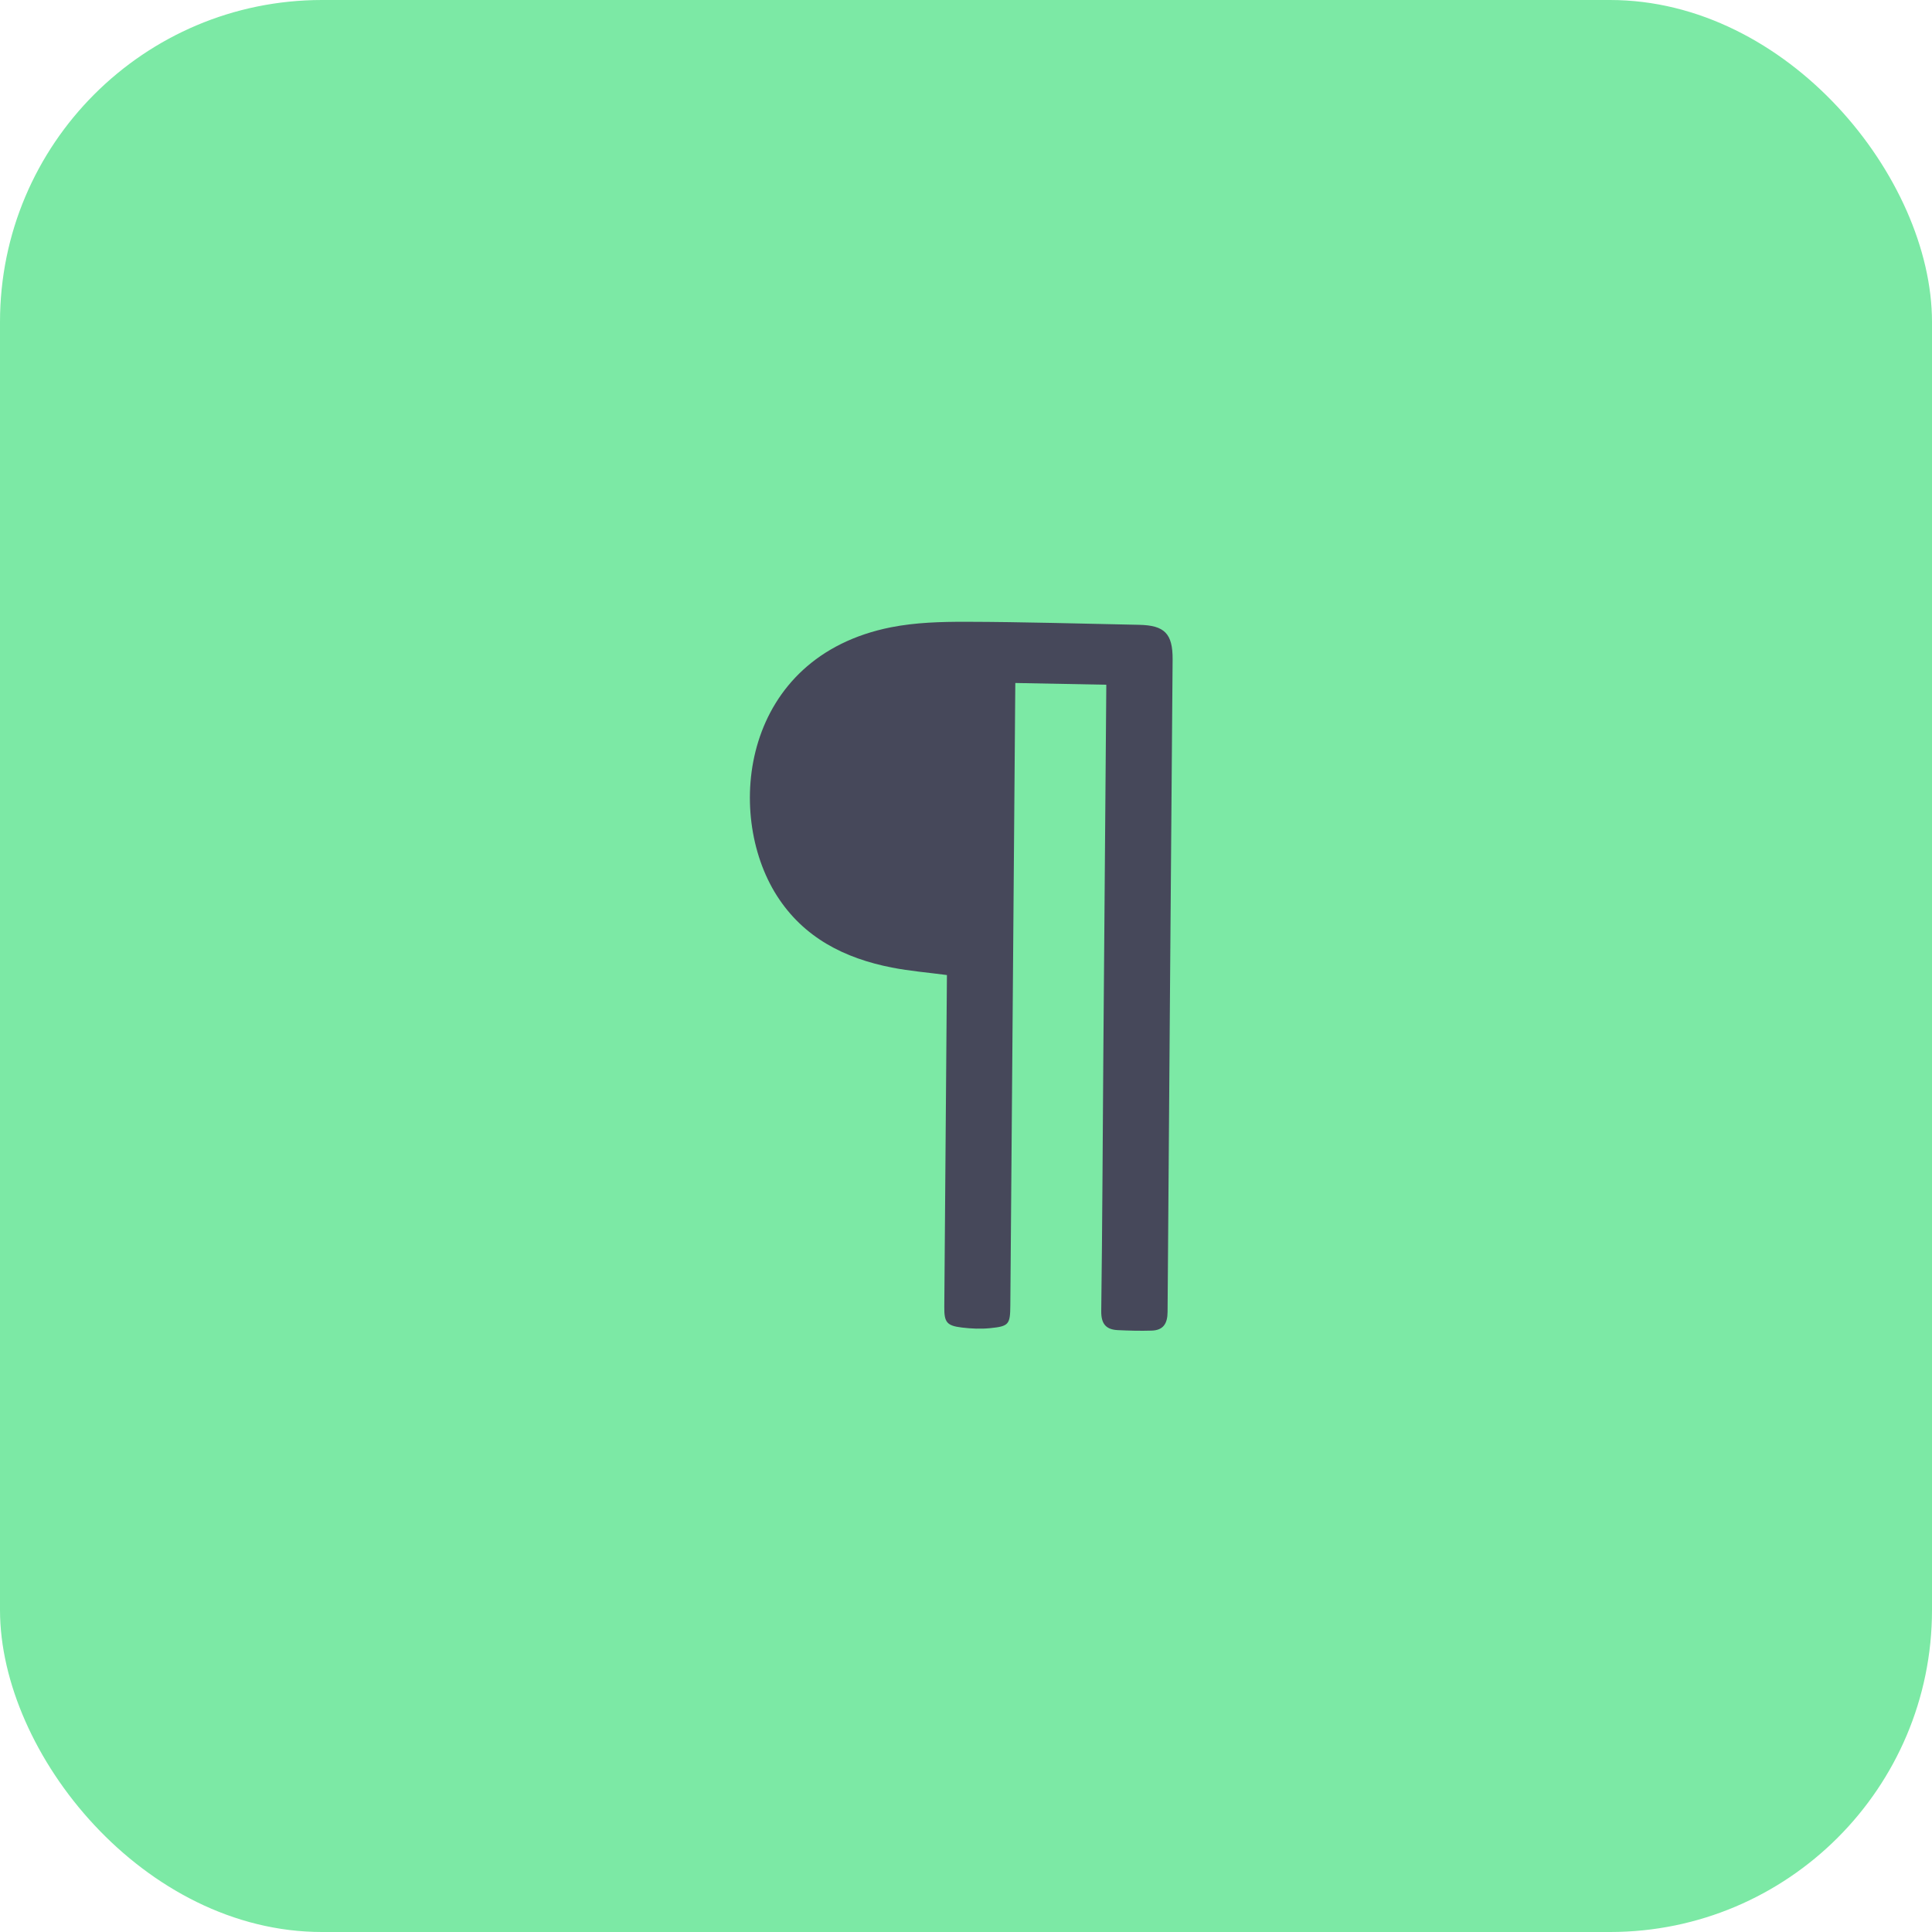
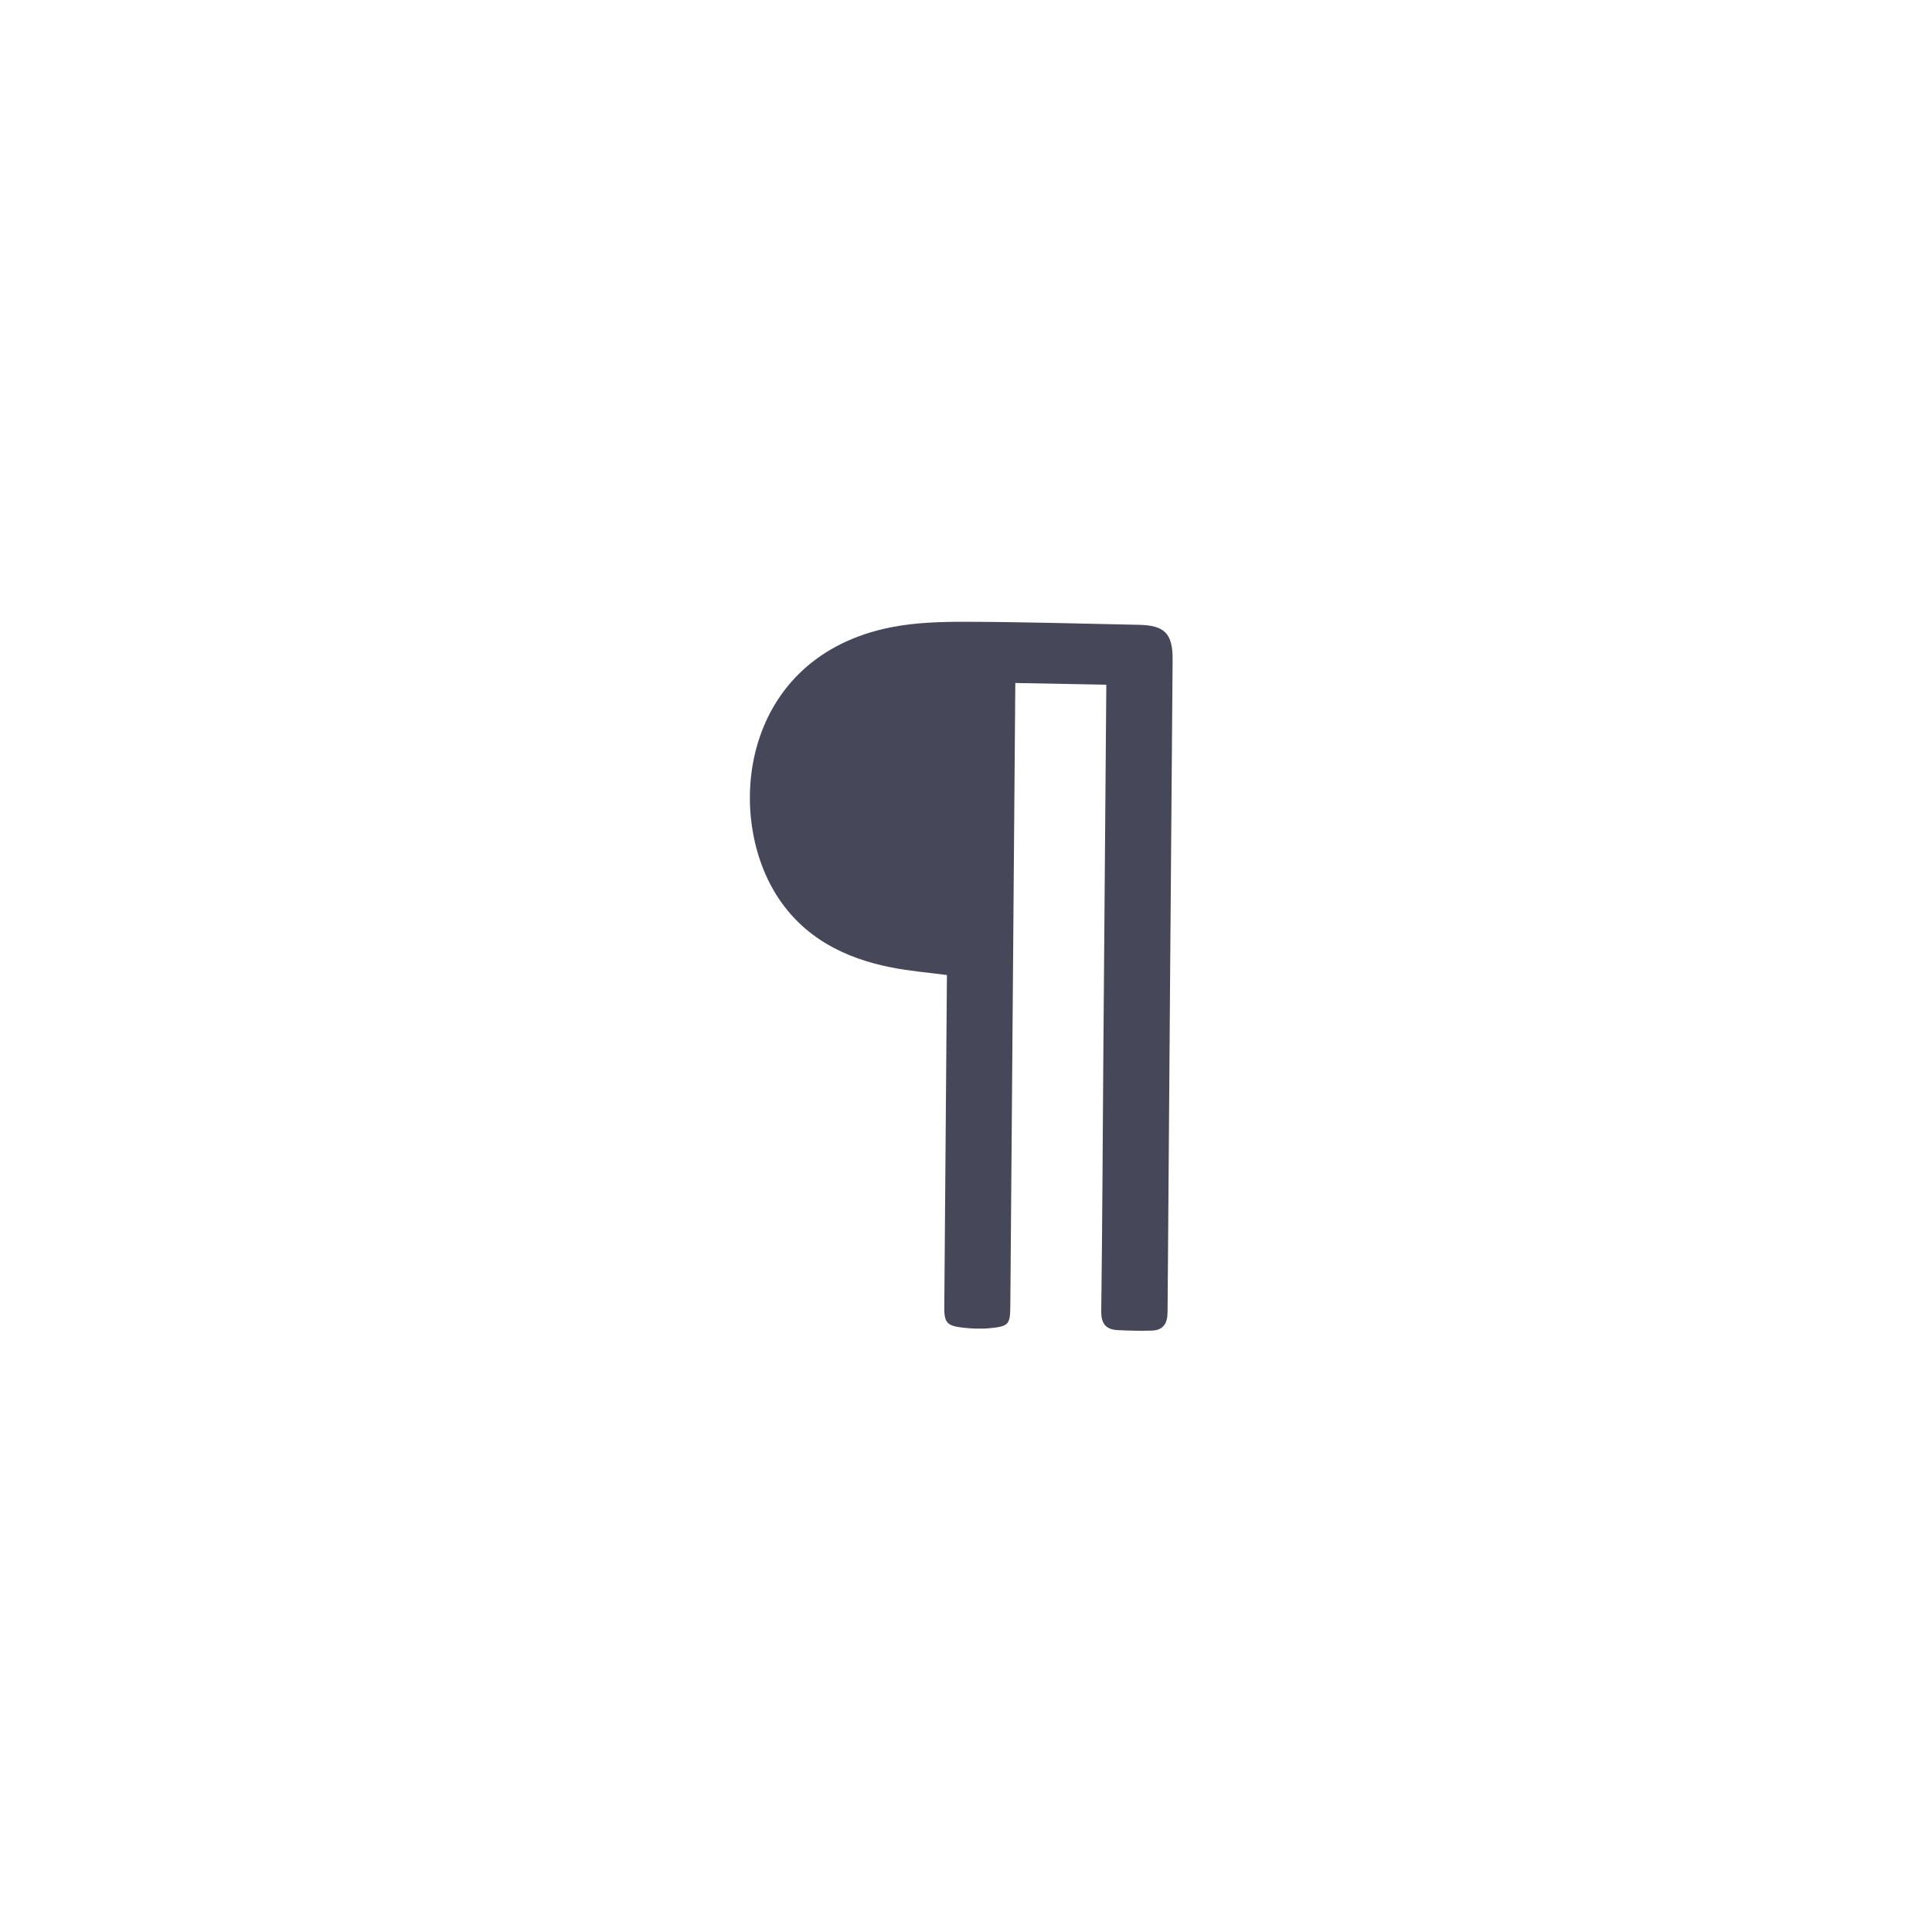
<svg xmlns="http://www.w3.org/2000/svg" width="72" height="72" viewBox="0 0 72 72" fill="none">
-   <rect width="72" height="72" rx="12" fill="#7CE9A5" />
  <path d="M41.229 25.518L37.838 25.453C37.836 25.643 37.835 25.827 37.833 26.01C37.773 33.557 37.712 41.105 37.652 48.652C37.646 49.356 37.6 49.427 36.898 49.497C36.553 49.531 36.197 49.516 35.851 49.474C35.281 49.406 35.186 49.278 35.191 48.705C35.222 44.762 35.254 40.818 35.285 36.876C35.286 36.701 35.288 36.526 35.289 36.337C34.589 36.244 33.906 36.189 33.238 36.058C31.48 35.714 29.953 34.95 28.951 33.379C26.983 30.289 27.657 24.474 33.21 23.376C34.118 23.197 35.067 23.17 35.998 23.172C38.147 23.177 40.297 23.242 42.446 23.285C43.398 23.303 43.706 23.61 43.7 24.575C43.638 32.682 43.569 40.788 43.512 48.895C43.509 49.33 43.349 49.575 42.919 49.588C42.499 49.601 42.076 49.59 41.656 49.57C41.215 49.549 41.034 49.334 41.04 48.858C41.081 45.68 41.094 42.502 41.118 39.324C41.152 34.925 41.189 30.526 41.224 26.127C41.225 25.939 41.227 25.751 41.229 25.519L41.229 25.518Z" fill="#46485A" />
</svg>